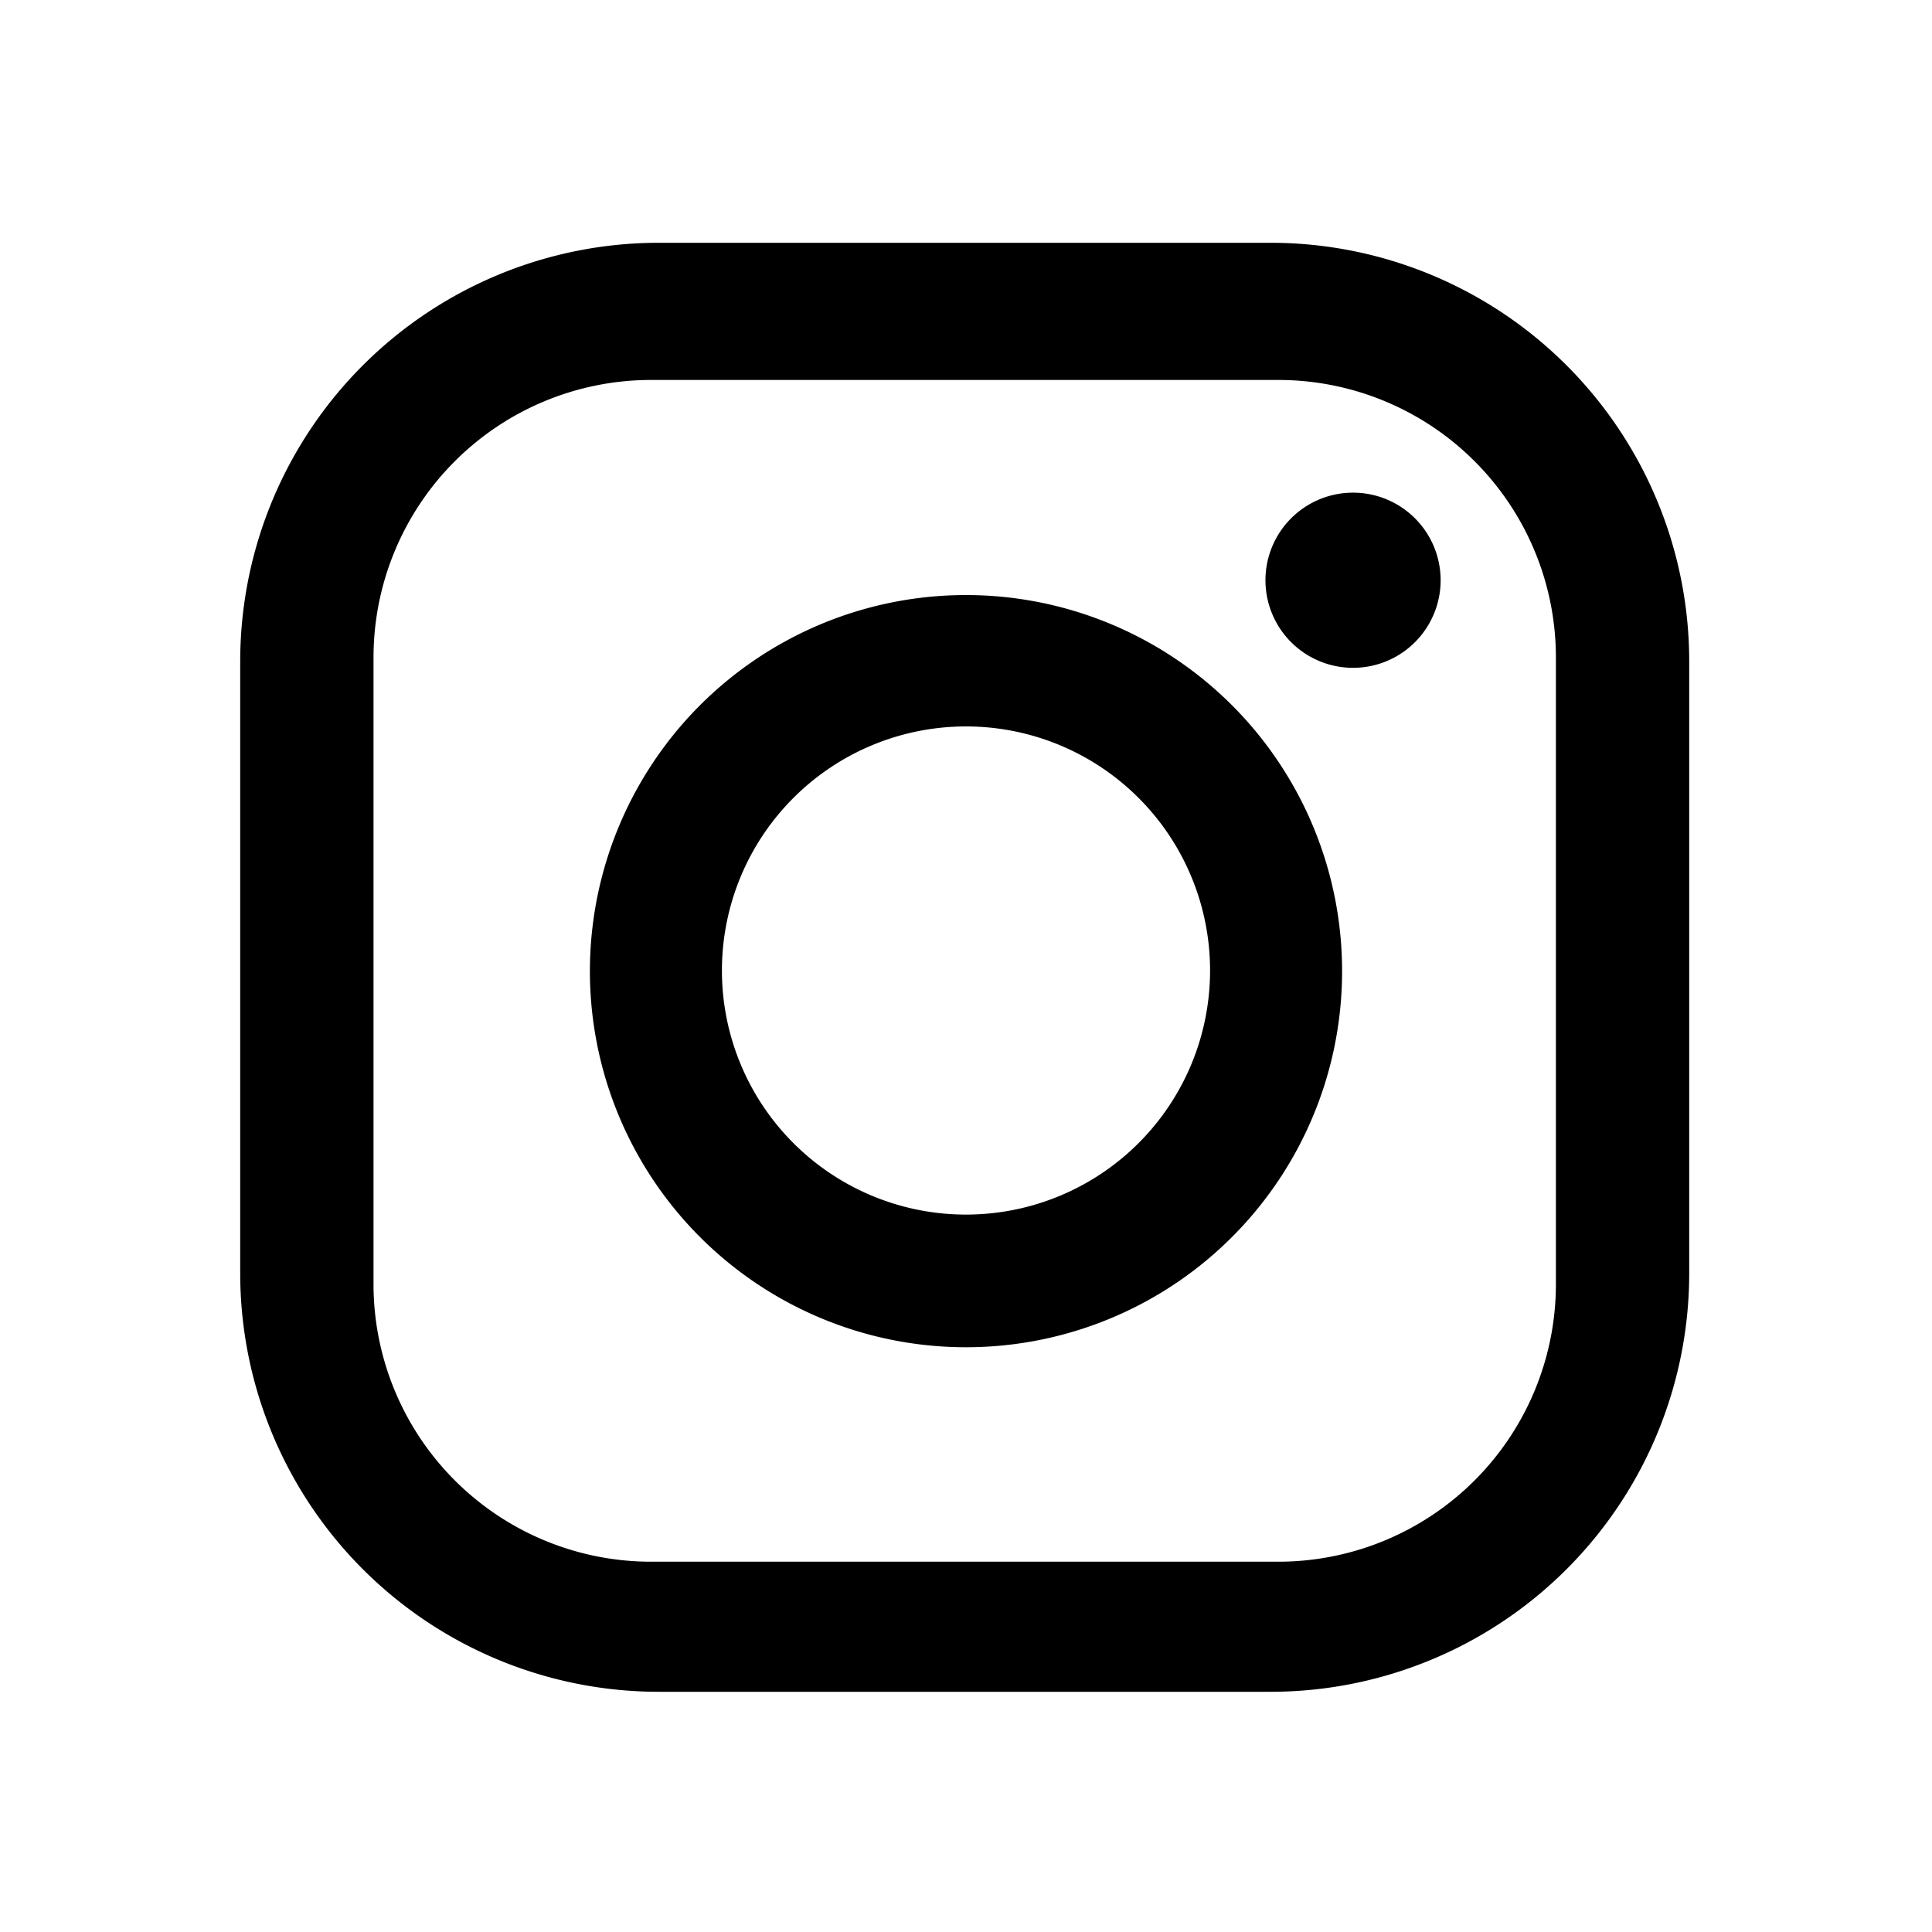
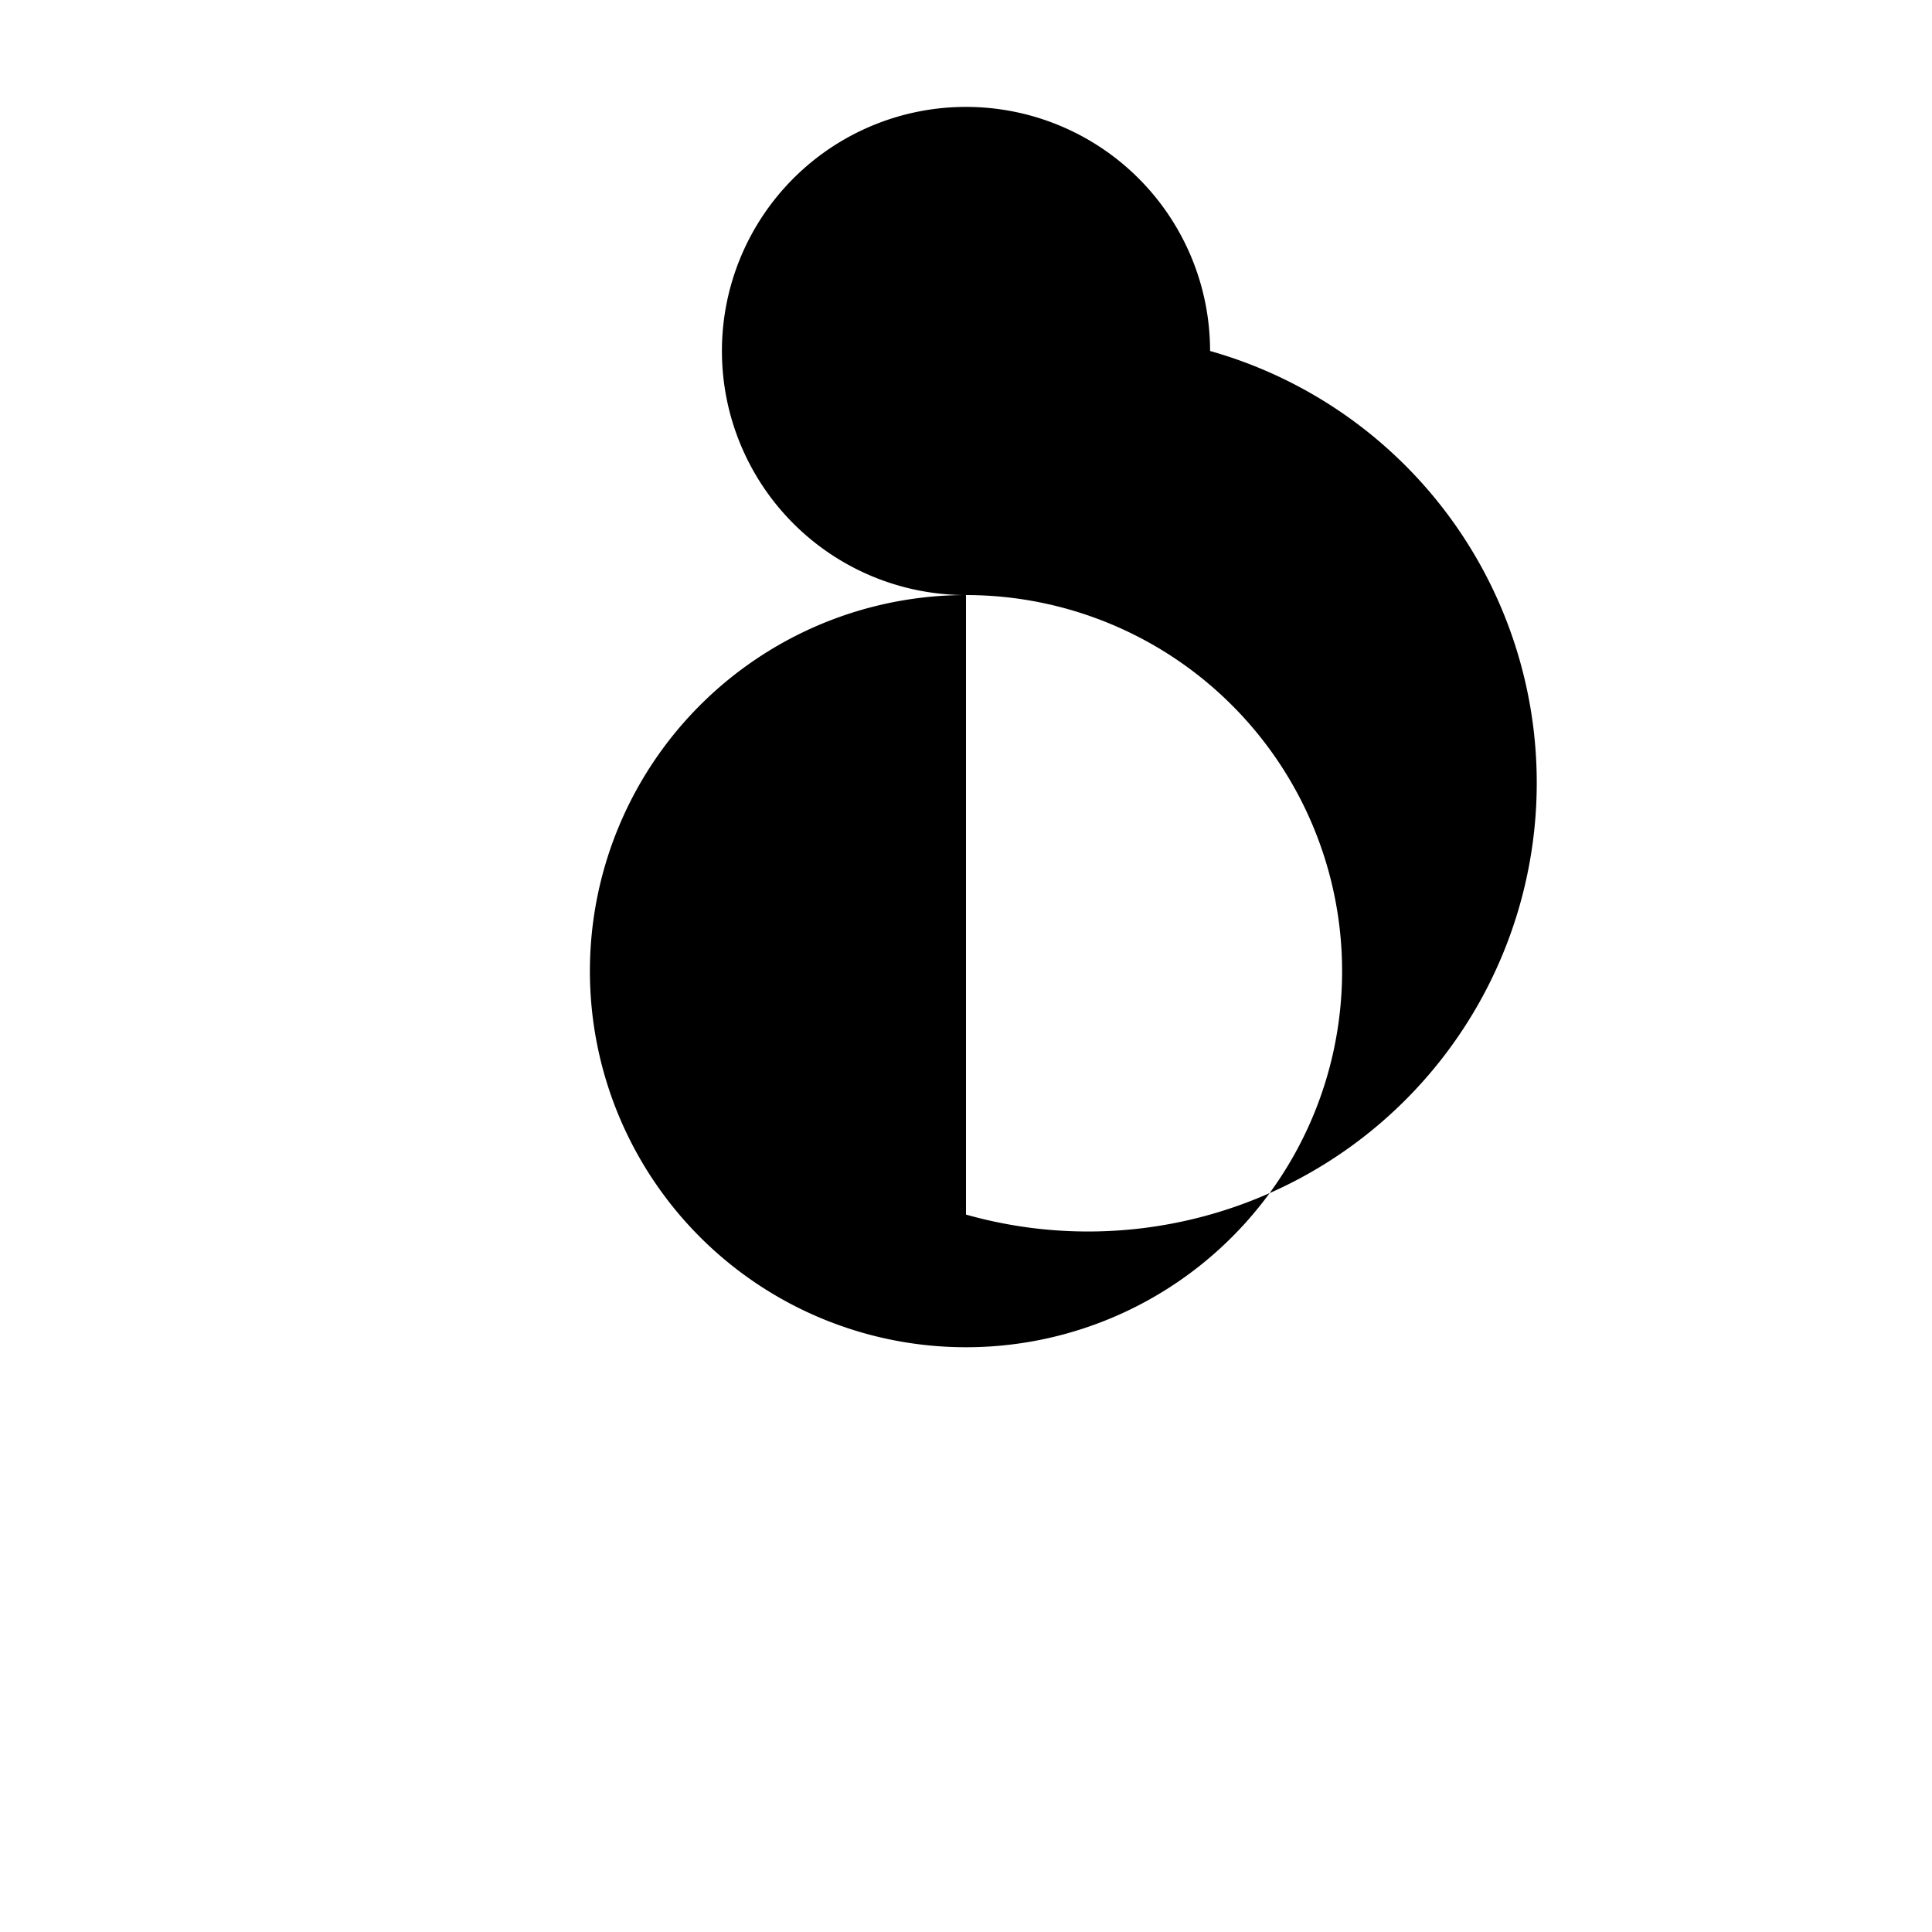
<svg xmlns="http://www.w3.org/2000/svg" viewBox="0 0 30 30">
  <defs>
    <style>.cls-1{fill:#fff;}</style>
  </defs>
  <g id="レイヤー_2" data-name="レイヤー 2">
    <g id="レイヤー_1-2" data-name="レイヤー 1">
-       <rect class="cls-1" width="30" height="30" />
-       <path d="M19.74,3.77H10.23a6.5,6.5,0,0,0-6.5,6.49v9.51a6.5,6.5,0,0,0,6.5,6.5h9.51a6.5,6.5,0,0,0,6.49-6.5V10.26a6.5,6.5,0,0,0-6.49-6.49m4.42,16.17a4.31,4.31,0,0,1-4.31,4.31H10.11A4.31,4.31,0,0,1,5.8,19.94V10.21A4.31,4.31,0,0,1,10.11,5.9h9.74a4.31,4.31,0,0,1,4.31,4.31Z" />
-       <path d="M15,9.24a5.84,5.84,0,1,0,5.84,5.83A5.84,5.84,0,0,0,15,9.24m0,9.62a3.79,3.79,0,1,1,3.79-3.79A3.79,3.79,0,0,1,15,18.86" />
-       <path d="M21,7.65A1.36,1.36,0,1,0,22.37,9,1.36,1.36,0,0,0,21,7.65" />
+       <path d="M15,9.24a5.84,5.84,0,1,0,5.84,5.83A5.84,5.84,0,0,0,15,9.24a3.79,3.79,0,1,1,3.79-3.79A3.79,3.79,0,0,1,15,18.86" />
    </g>
  </g>
</svg>